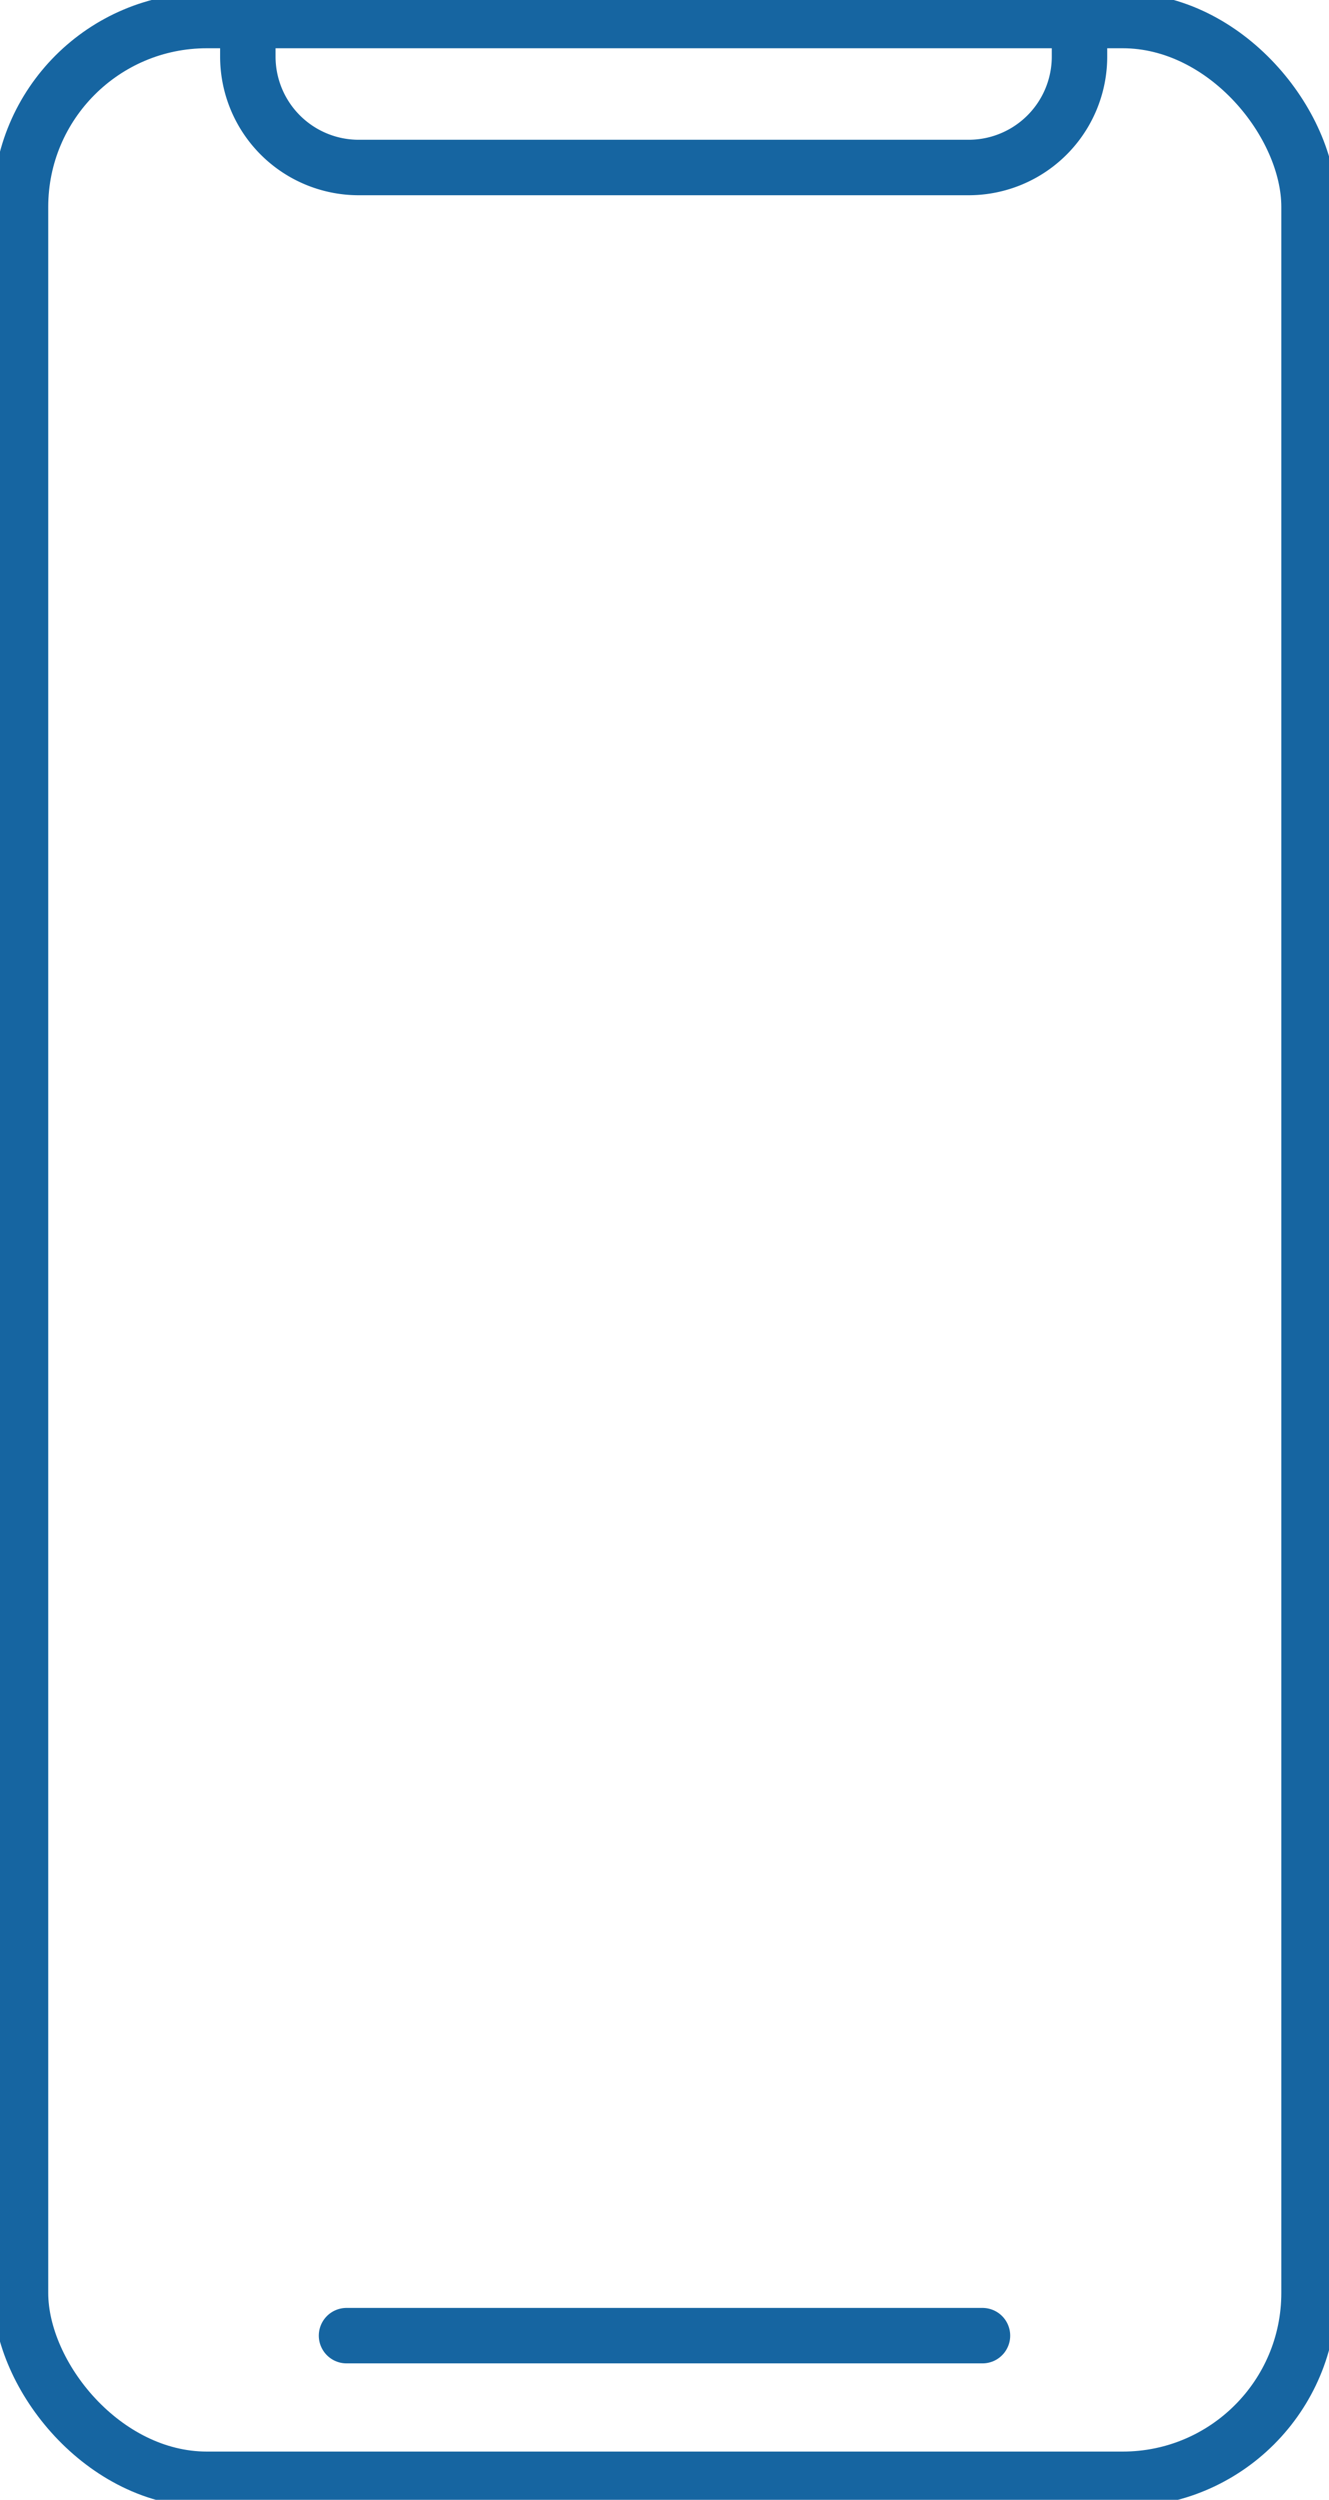
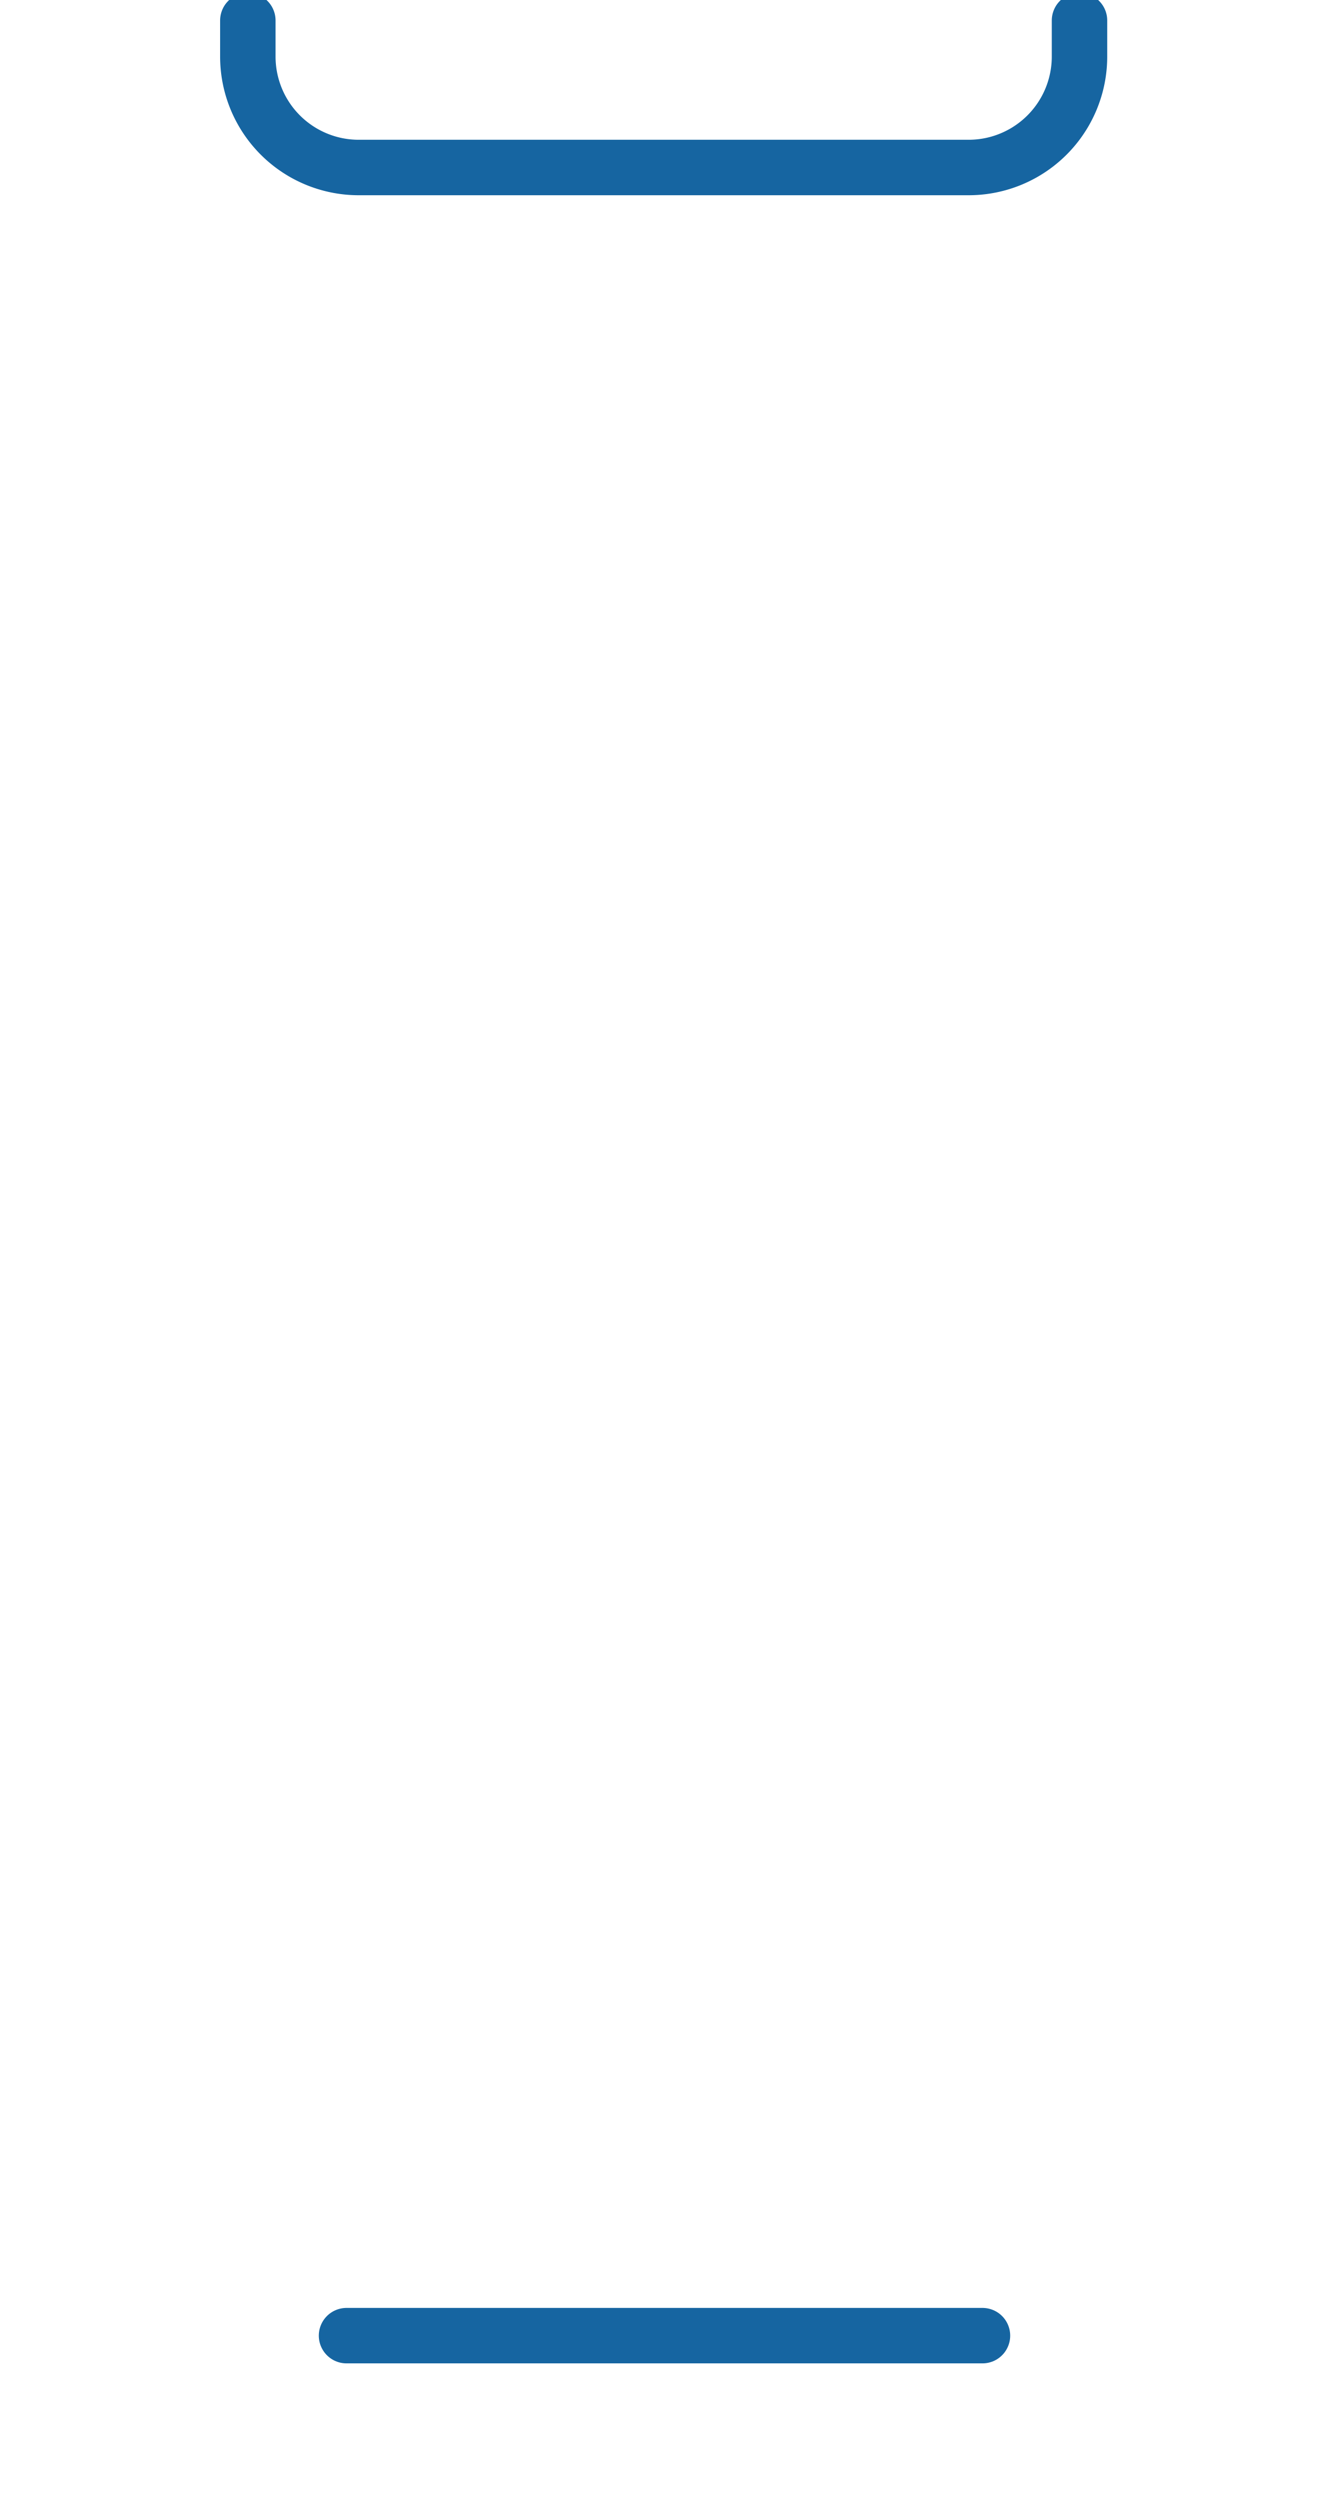
<svg xmlns="http://www.w3.org/2000/svg" viewBox="0 0 23.97 45.07">
  <defs>
    <style>.cls-1,.cls-3{fill:none;}.cls-2{clip-path:url(#clip-path);}.cls-3{stroke:#1665a1;stroke-linecap:round;stroke-linejoin:round;stroke-width:1px;}</style>
    <clipPath id="clip-path" transform="translate(-15.73 -3.42)">
      <rect class="cls-1" width="55.43" height="51.92" />
    </clipPath>
  </defs>
  <g id="Layer_2" data-name="Layer 2">
    <g id="Layer_1-2" data-name="Layer 1">
      <g class="cls-2">
-         <rect class="cls-3" x="0.37" y="0.37" width="23.24" height="44.33" rx="3.36" />
-       </g>
+         </g>
      <line class="cls-3" x1="6.25" y1="42.11" x2="17.72" y2="42.11" />
      <g class="cls-2">
        <path class="cls-3" d="M35.2,3.79v.65a2,2,0,0,1-2,2h-11a2,2,0,0,1-2-2V3.79" transform="translate(-15.73 -3.42)" />
      </g>
    </g>
  </g>
</svg>